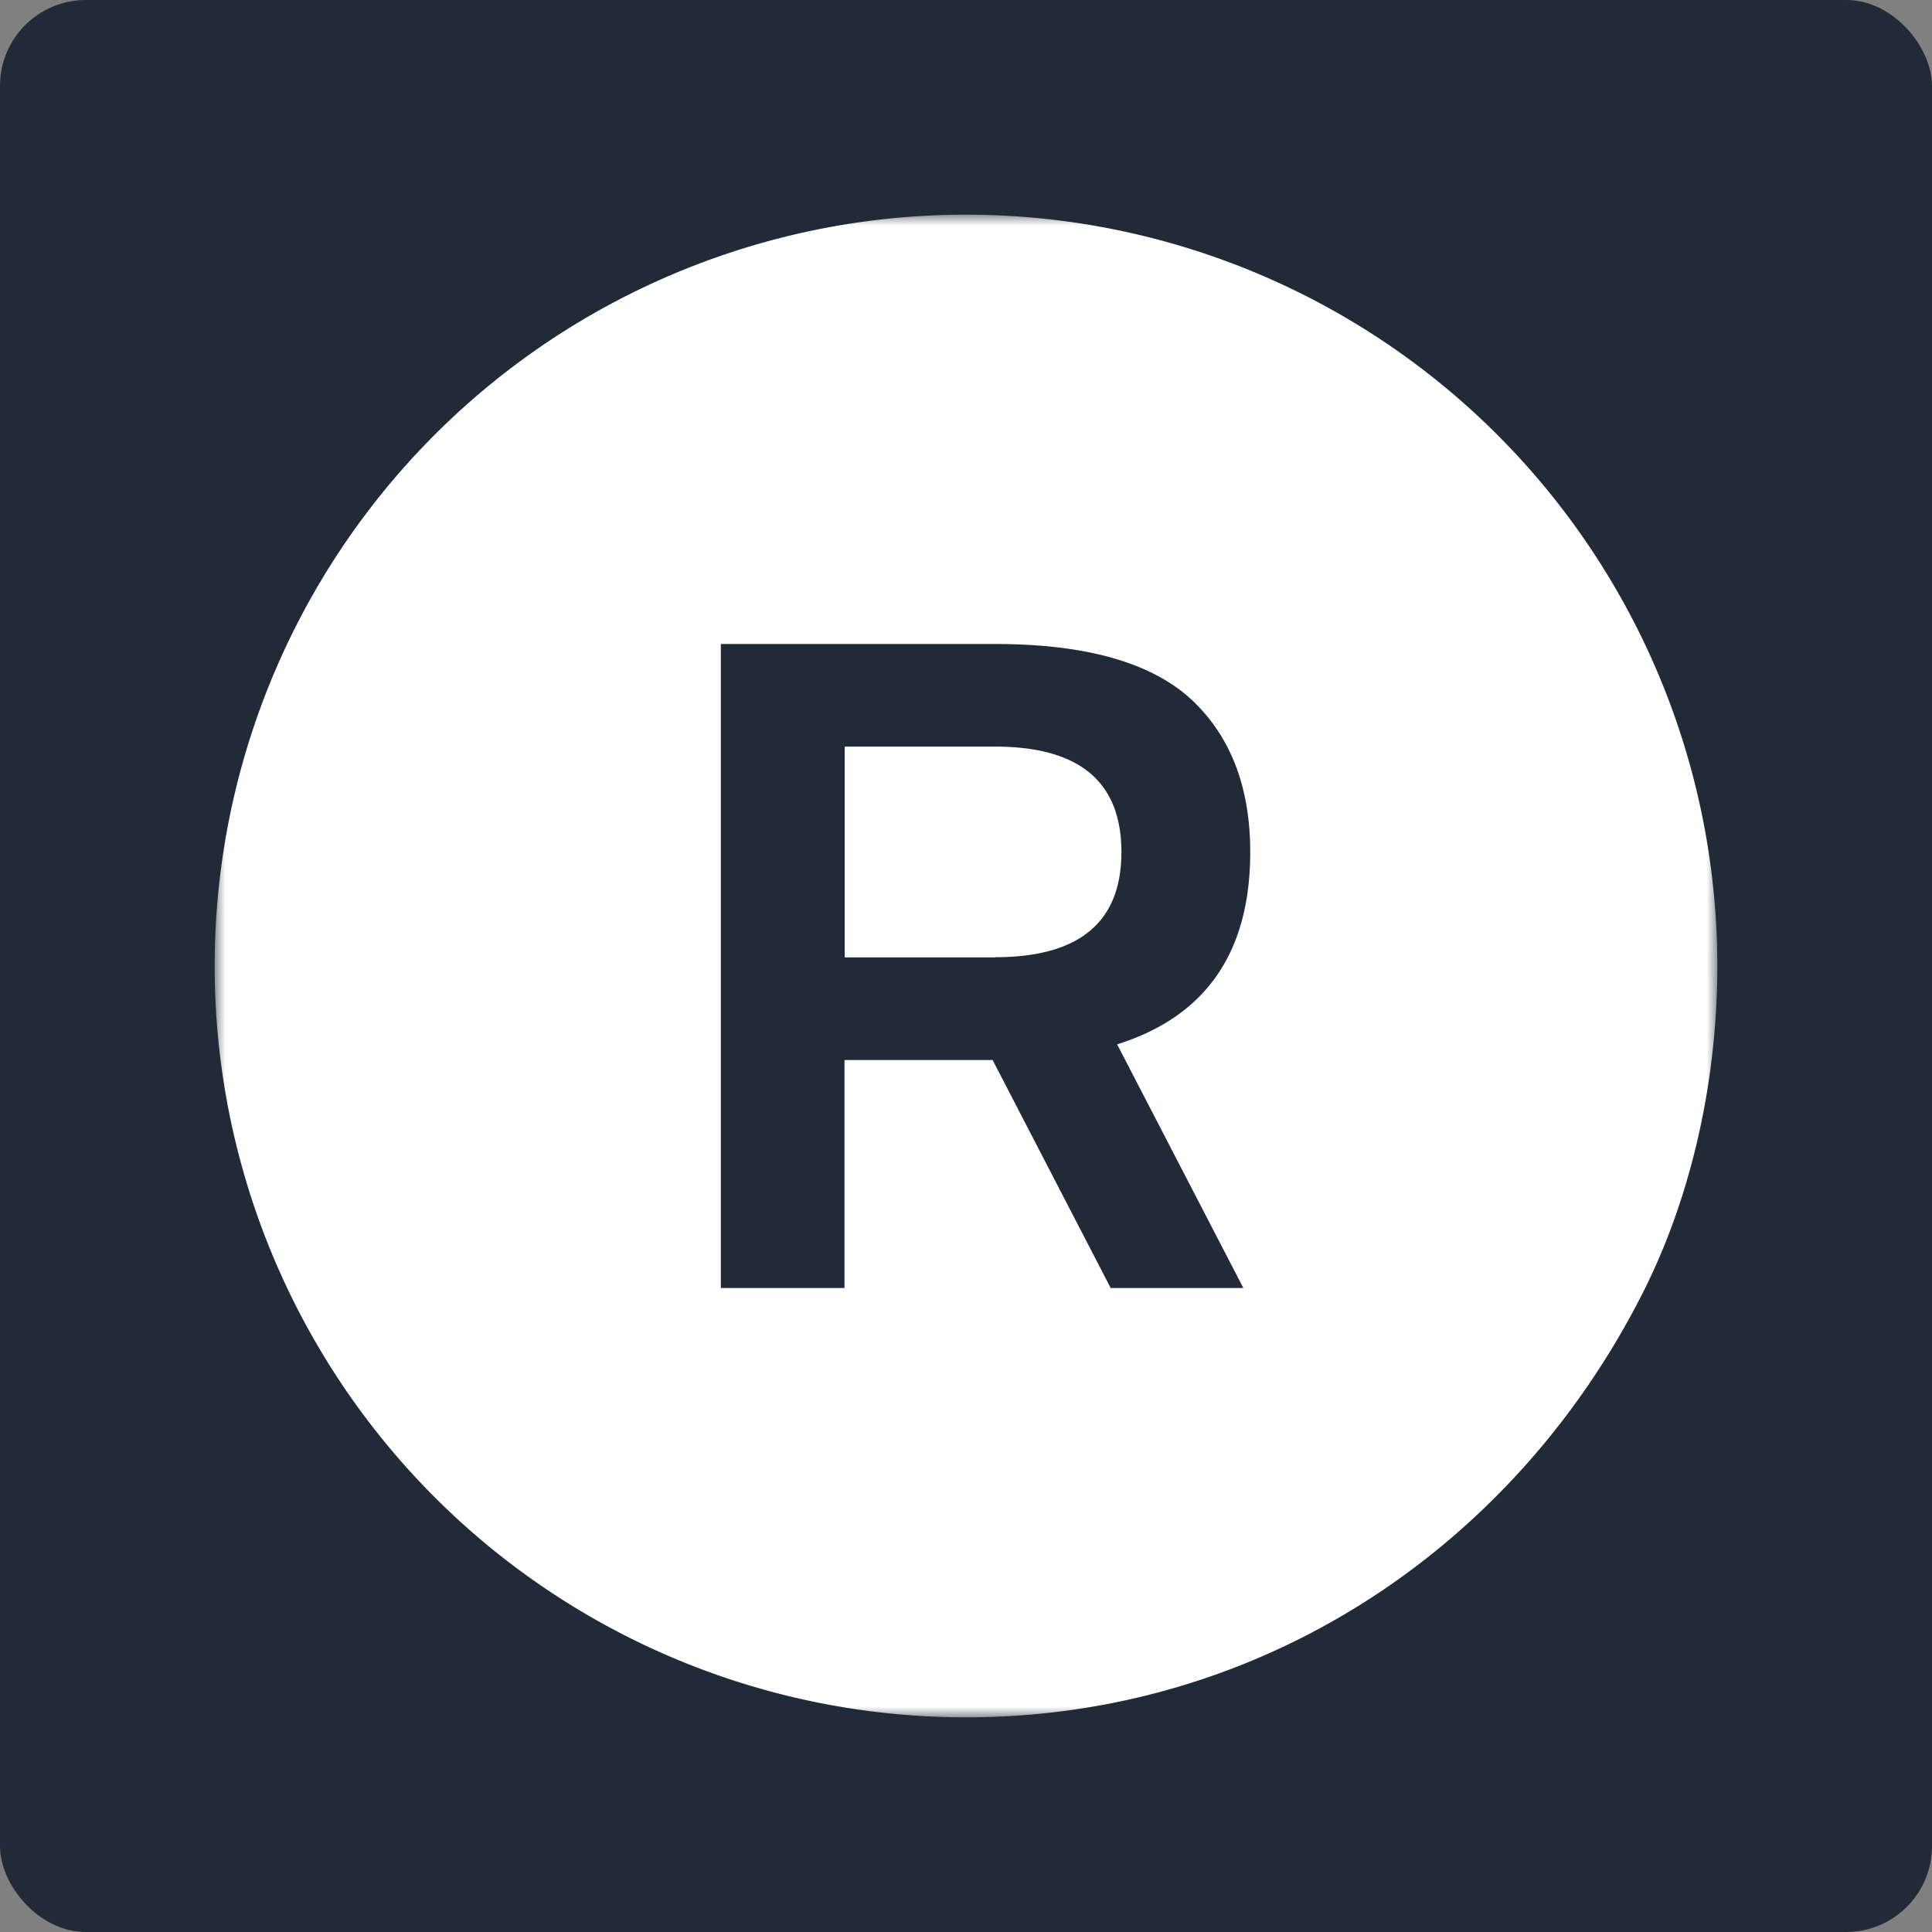
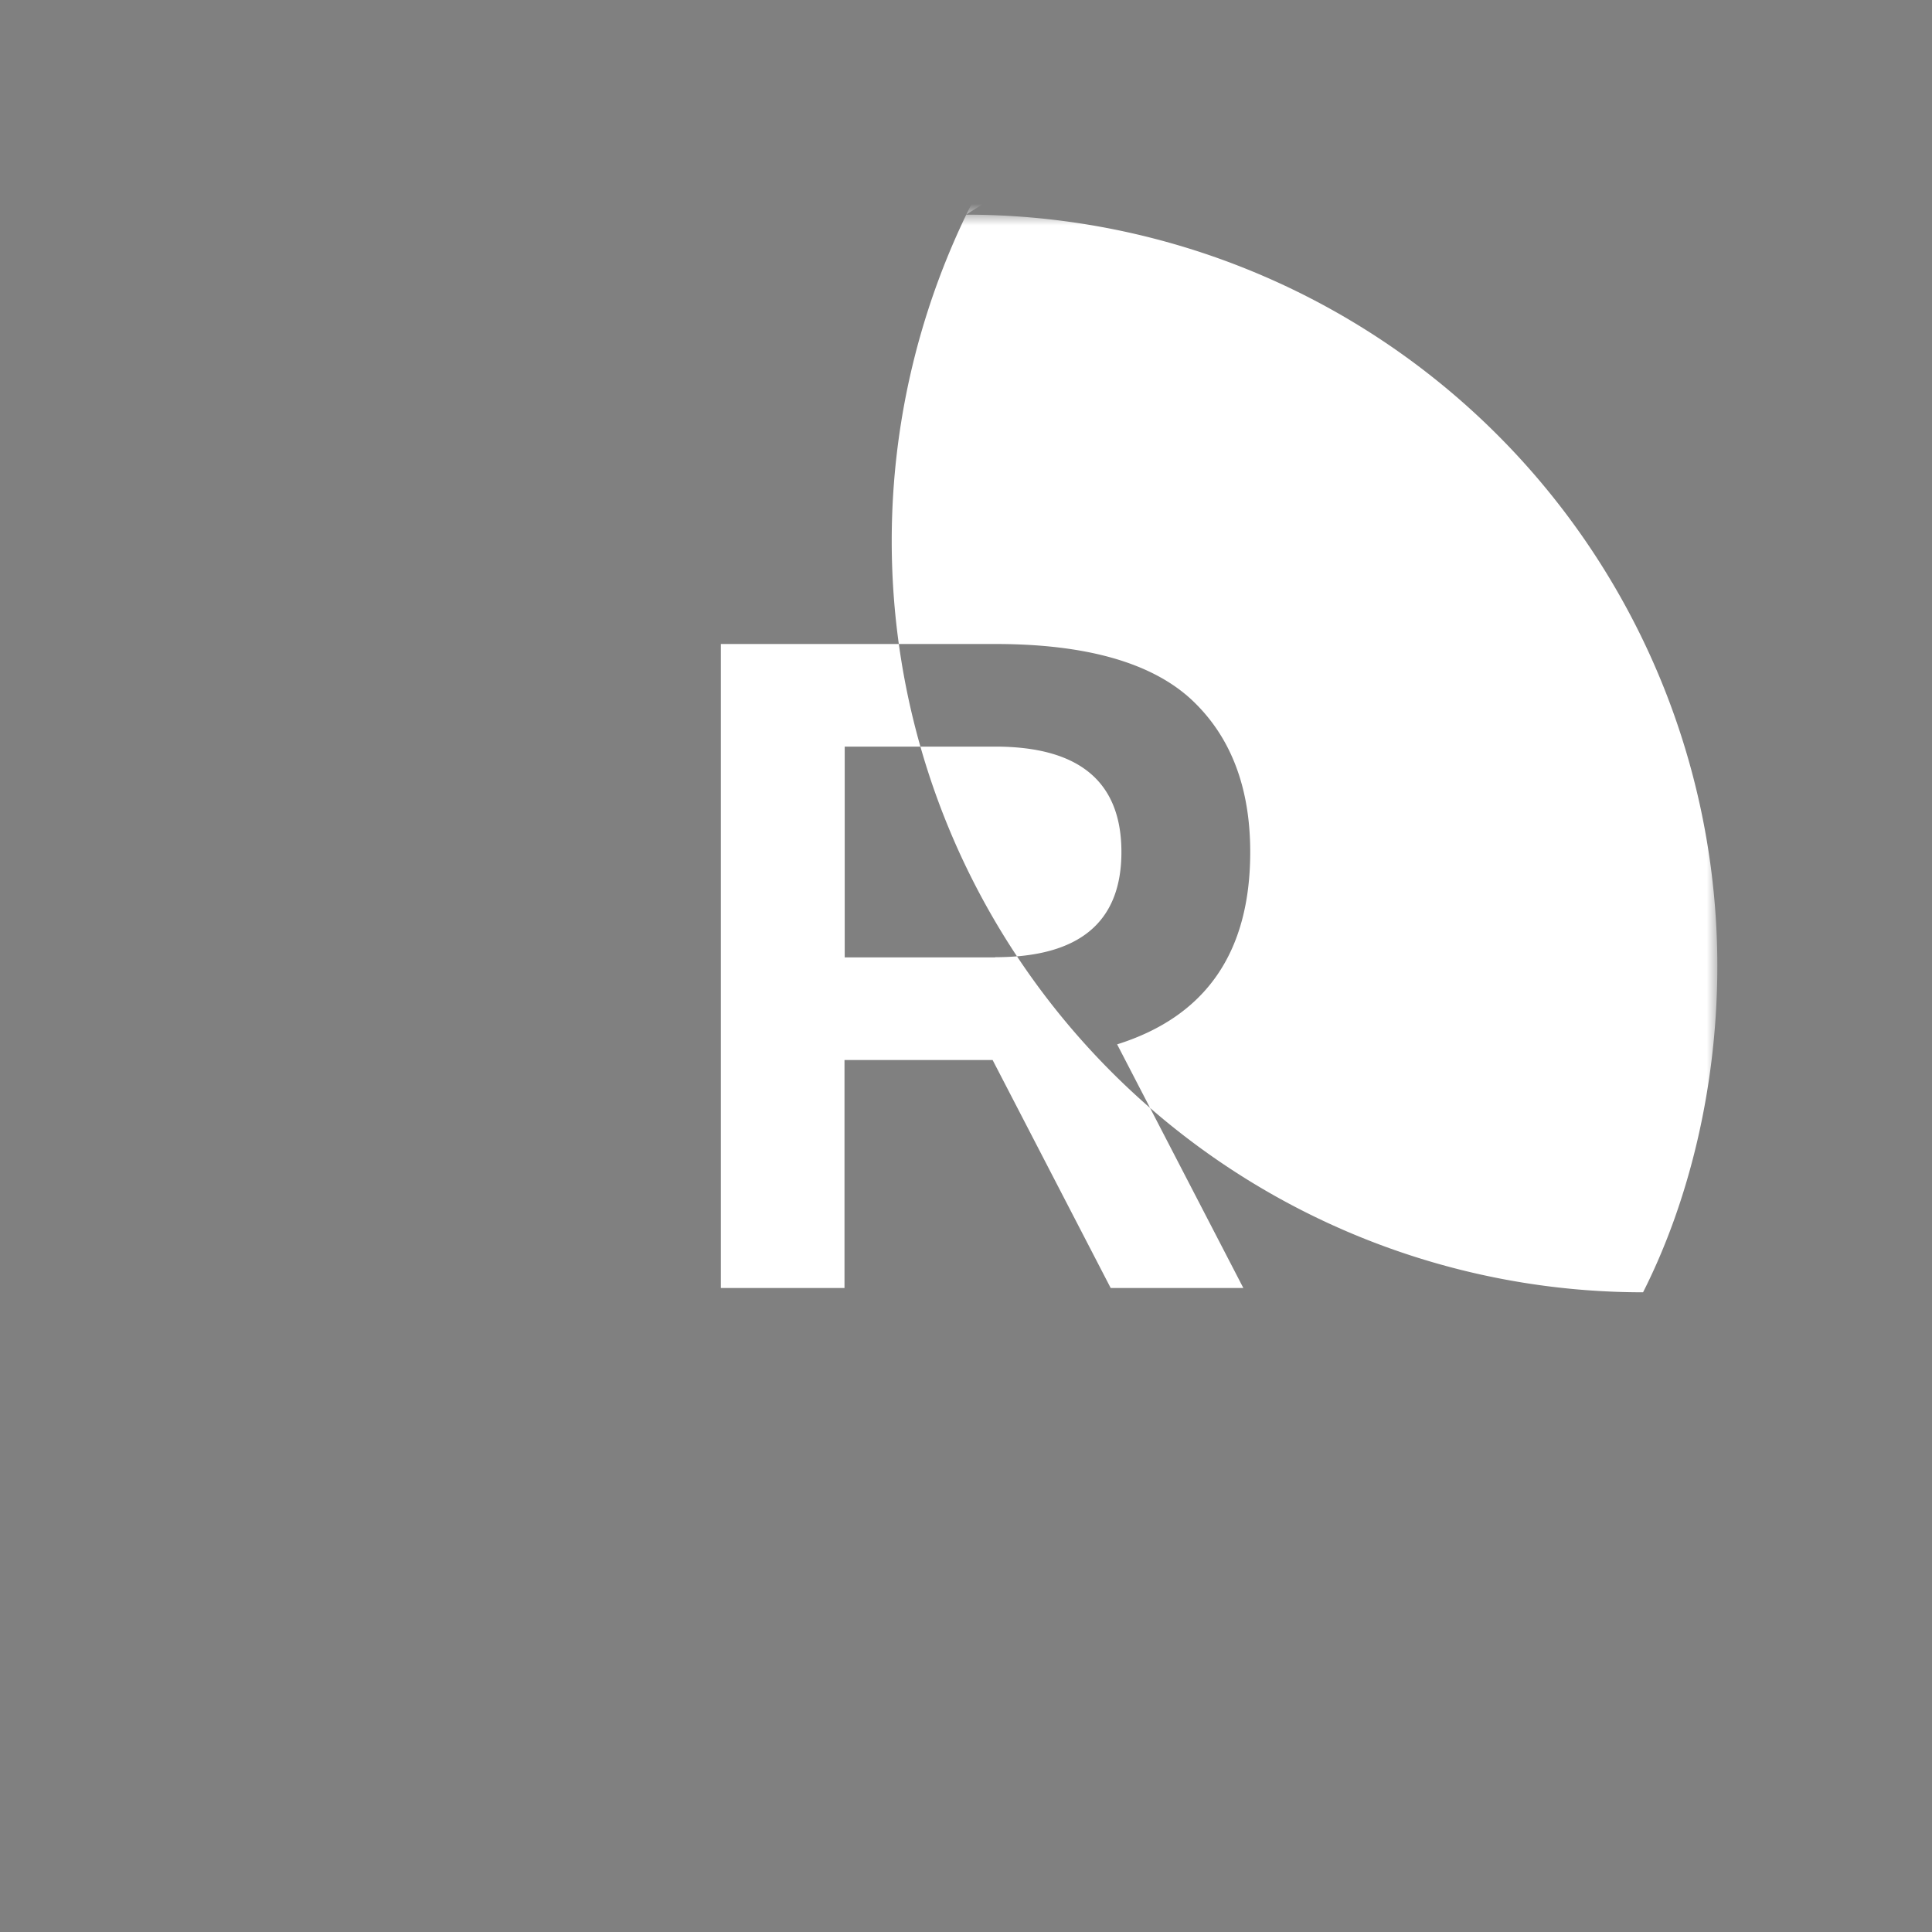
<svg xmlns="http://www.w3.org/2000/svg" xmlns:xlink="http://www.w3.org/1999/xlink" viewBox="0 0 90 90">
  <rect x="0" y="0" width="90" height="90" fill="#808080" stroke="none" />
  <defs>
    <path id="a" d="M0 0h70v70H0z" />
  </defs>
  <g fill="none" fill-rule="evenodd">
-     <rect fill="#212A37" width="90" height="90" rx="4" />
    <g transform="translate(10 10)">
      <mask id="b" fill="#fff">
        <use xlink:href="#a" />
      </mask>
-       <path d="M35 0a35 35 0 0 1 35 35c0 5.66-1.34 11.01-3.46 15.2C60.5 62.17 48.67 70 35 70a35 35 0 1 1 0-70zm12.92 50l-5.88-11.35c4.13-1.3 6.2-4.28 6.2-8.96 0-3.05-.93-5.43-2.77-7.13-1.86-1.7-4.9-2.56-9.1-2.56H23.58v30h5.76V39.38h6.9L41.74 50h6.17zM36.36 34.6h-7.01v-9.82h7.01c3.92 0 5.88 1.64 5.88 4.91 0 3.27-1.96 4.9-5.88 4.9z" fill="#FFF" mask="url(#b)" />
+       <path d="M35 0a35 35 0 0 1 35 35c0 5.66-1.34 11.01-3.46 15.2a35 35 0 1 1 0-70zm12.92 50l-5.88-11.35c4.13-1.3 6.2-4.28 6.2-8.96 0-3.05-.93-5.43-2.77-7.13-1.86-1.7-4.9-2.56-9.1-2.56H23.58v30h5.76V39.38h6.9L41.74 50h6.17zM36.36 34.6h-7.01v-9.82h7.01c3.92 0 5.88 1.64 5.88 4.91 0 3.27-1.96 4.9-5.88 4.9z" fill="#FFF" mask="url(#b)" />
    </g>
  </g>
</svg>